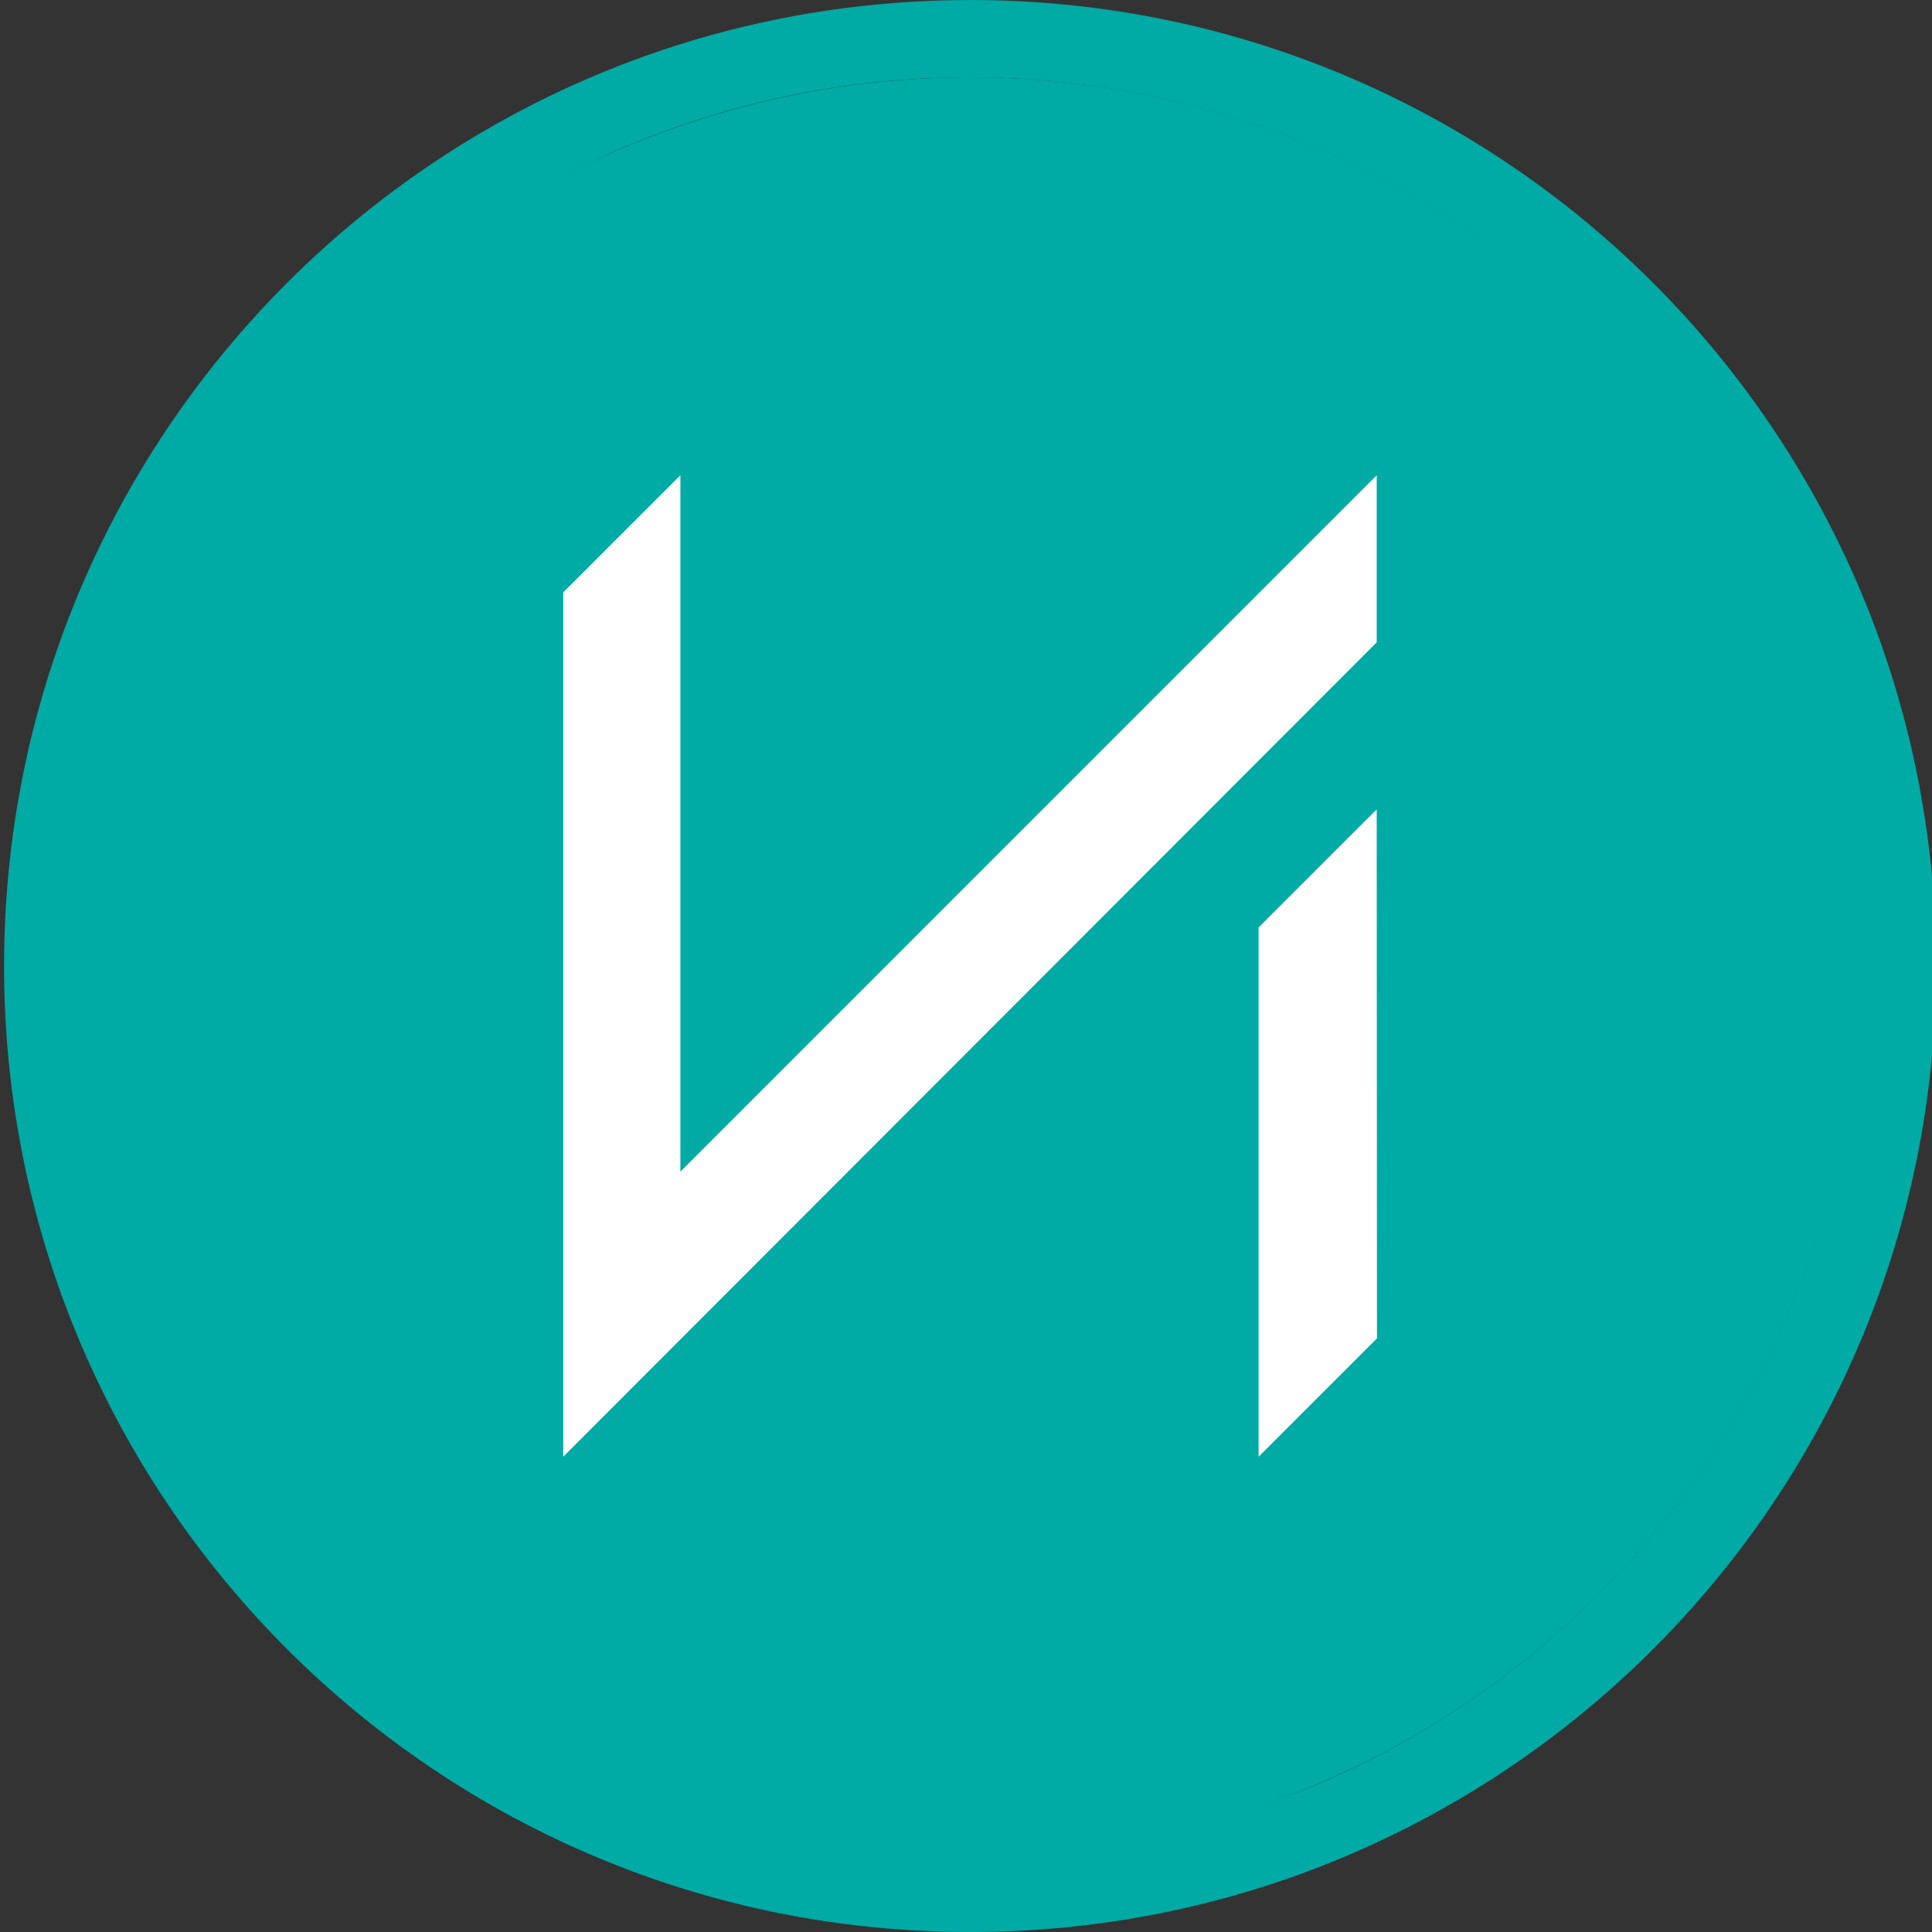
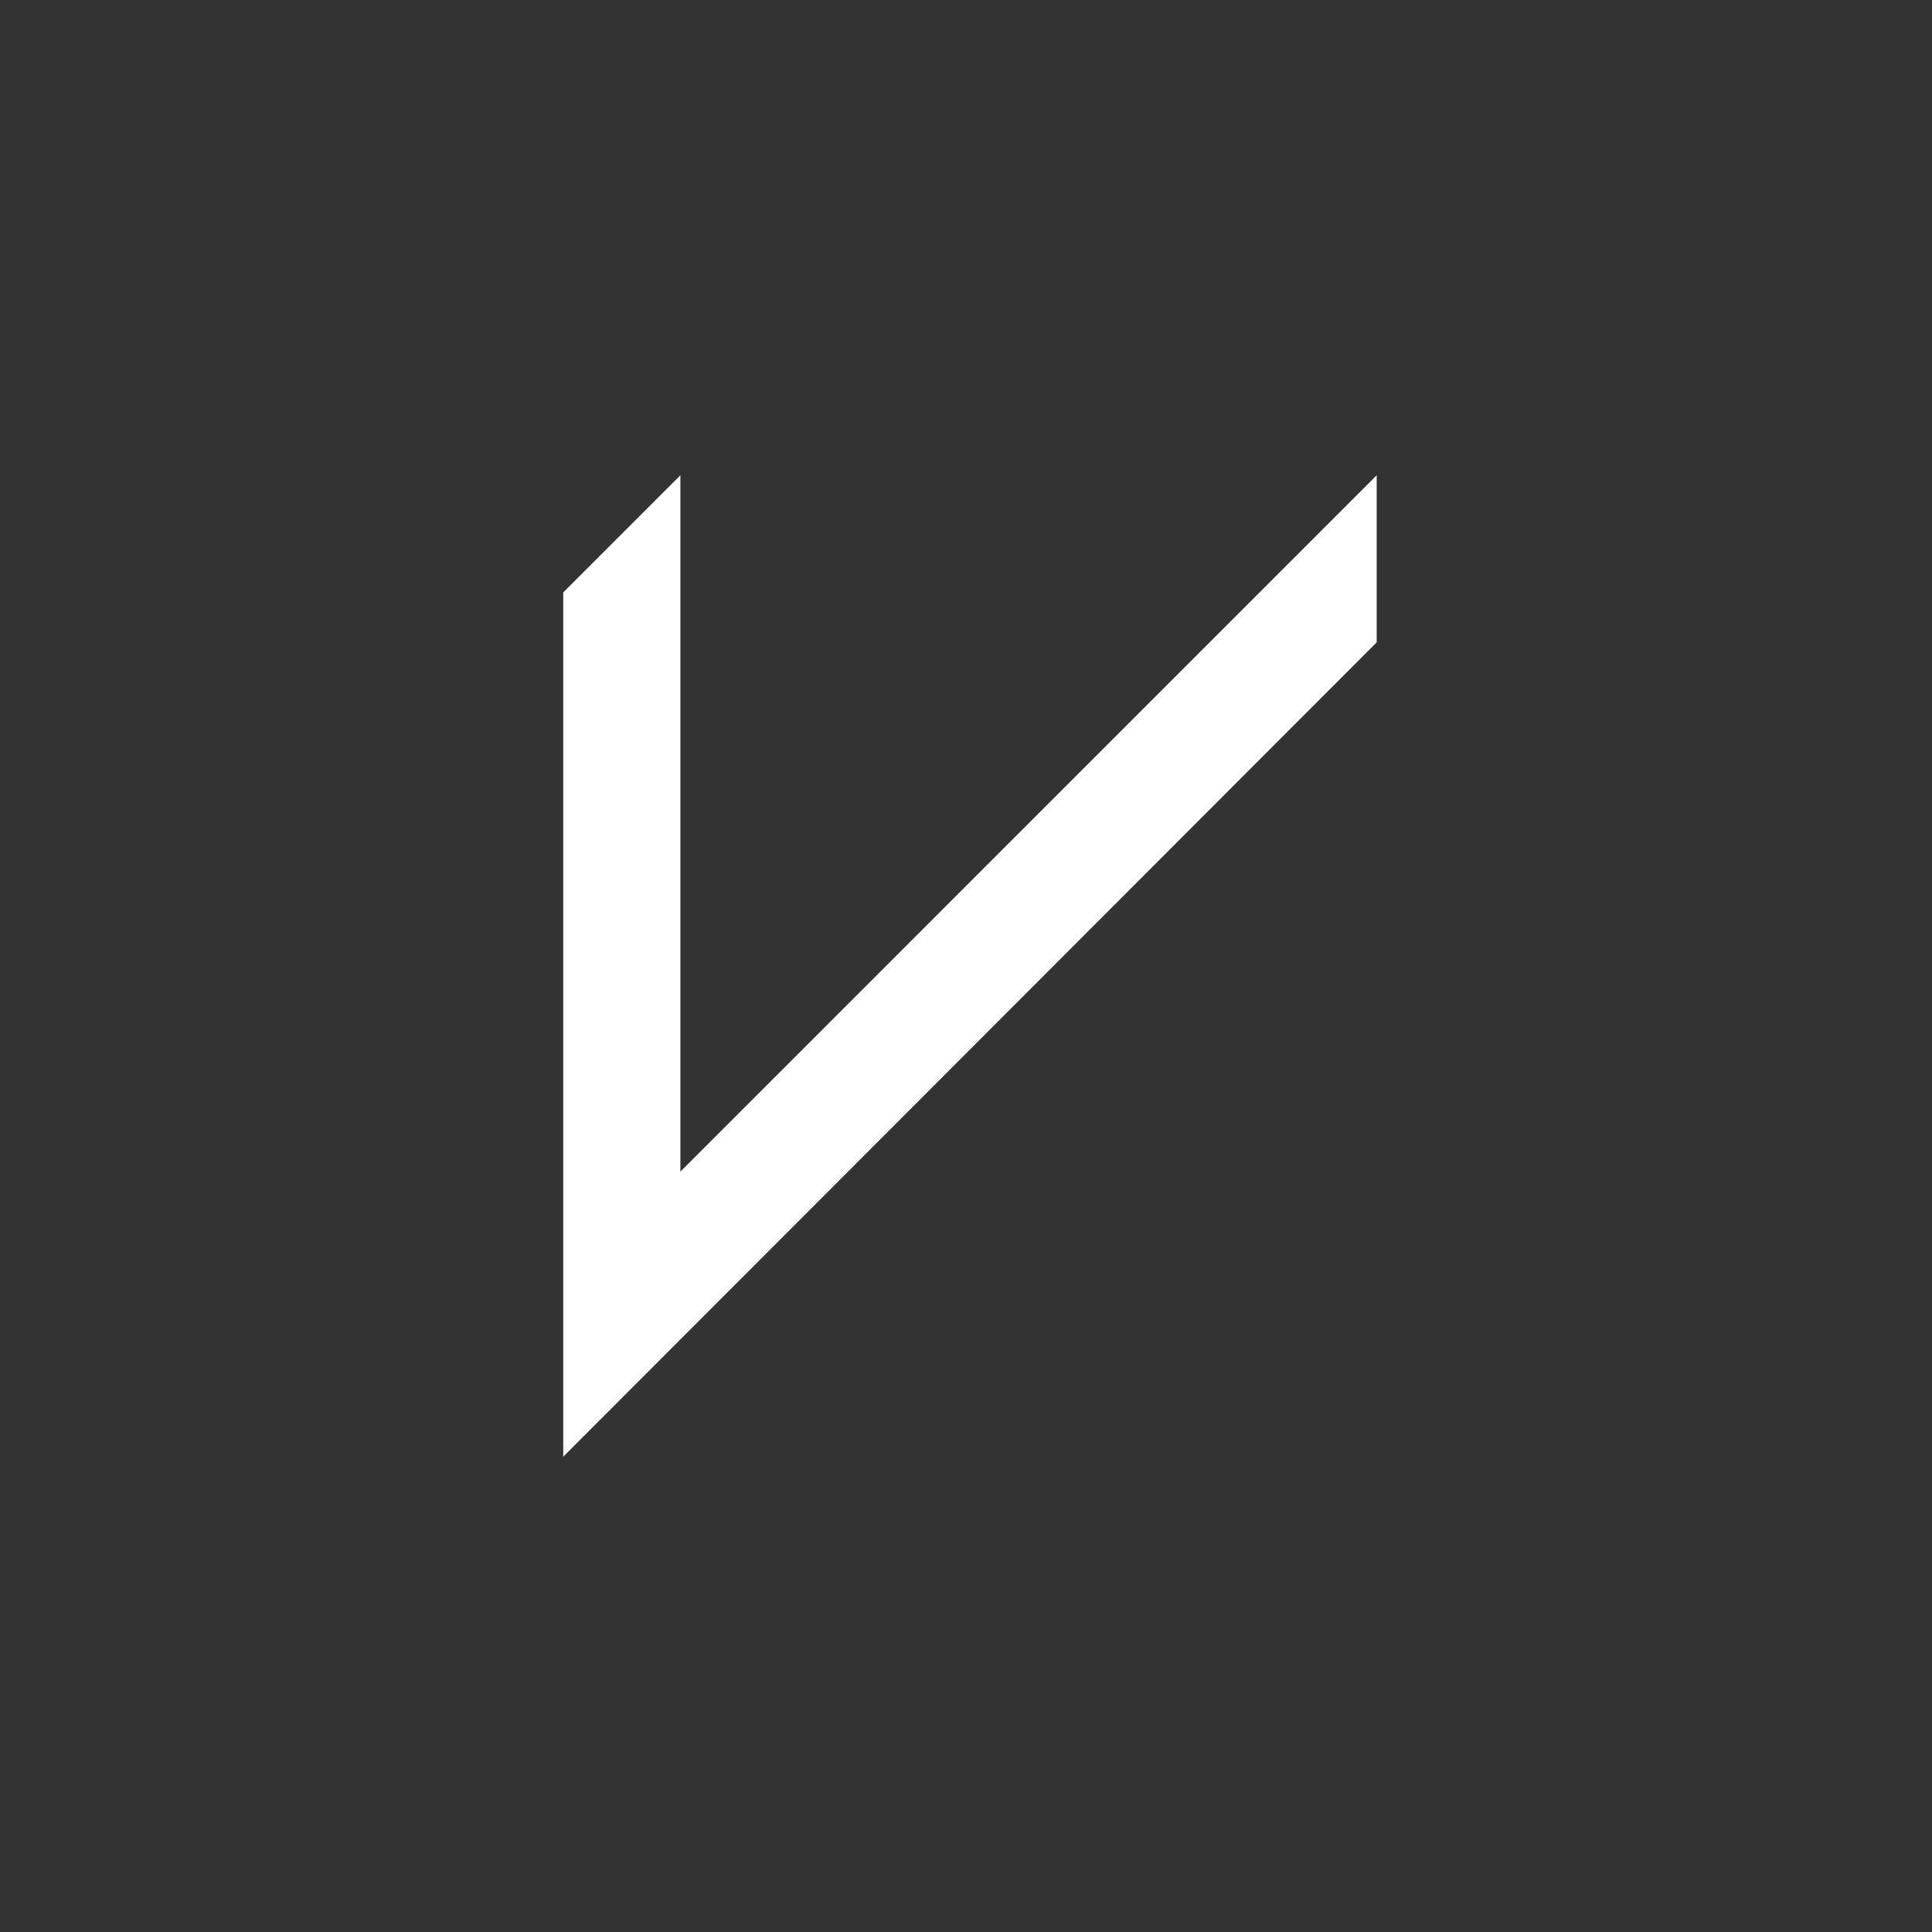
<svg xmlns="http://www.w3.org/2000/svg" id="e123b8a1-1971-46b0-8c8a-03a9b3ff7031" data-name="Layer 1" width="512" height="512" viewBox="0 0 512 512">
  <rect x="0" y="0" width="512" height="512" fill="#333333" stroke="none" />
  <defs>
    <style>.a0d2a942-699f-469e-bca6-f426abc653fb{fill:#00aaa5;}.a8c6a5a3-af2d-4a61-abfd-1c614add450f{fill:#fff;}</style>
  </defs>
-   <circle class="a0d2a942-699f-469e-bca6-f426abc653fb" cx="257.08" cy="256" r="235.52" />
-   <path class="a0d2a942-699f-469e-bca6-f426abc653fb" d="M257.08,20.48A235.59,235.59,0,0,1,348.75,473,235.58,235.58,0,0,1,165.42,39a233.91,233.91,0,0,1,91.66-18.5m0-20.48C115.7,0,1.08,114.62,1.08,256s114.62,256,256,256,256-114.62,256-256S398.47,0,257.08,0Z" />
  <polygon class="a8c6a5a3-af2d-4a61-abfd-1c614add450f" points="364.84 170.23 364.84 125.95 180.31 310.49 180.31 125.95 149.26 157 149.26 386.05 364.84 170.23" />
-   <polygon class="a8c6a5a3-af2d-4a61-abfd-1c614add450f" points="364.91 354.68 364.84 214.49 333.54 245.79 333.54 386.05 364.91 354.68" />
</svg>